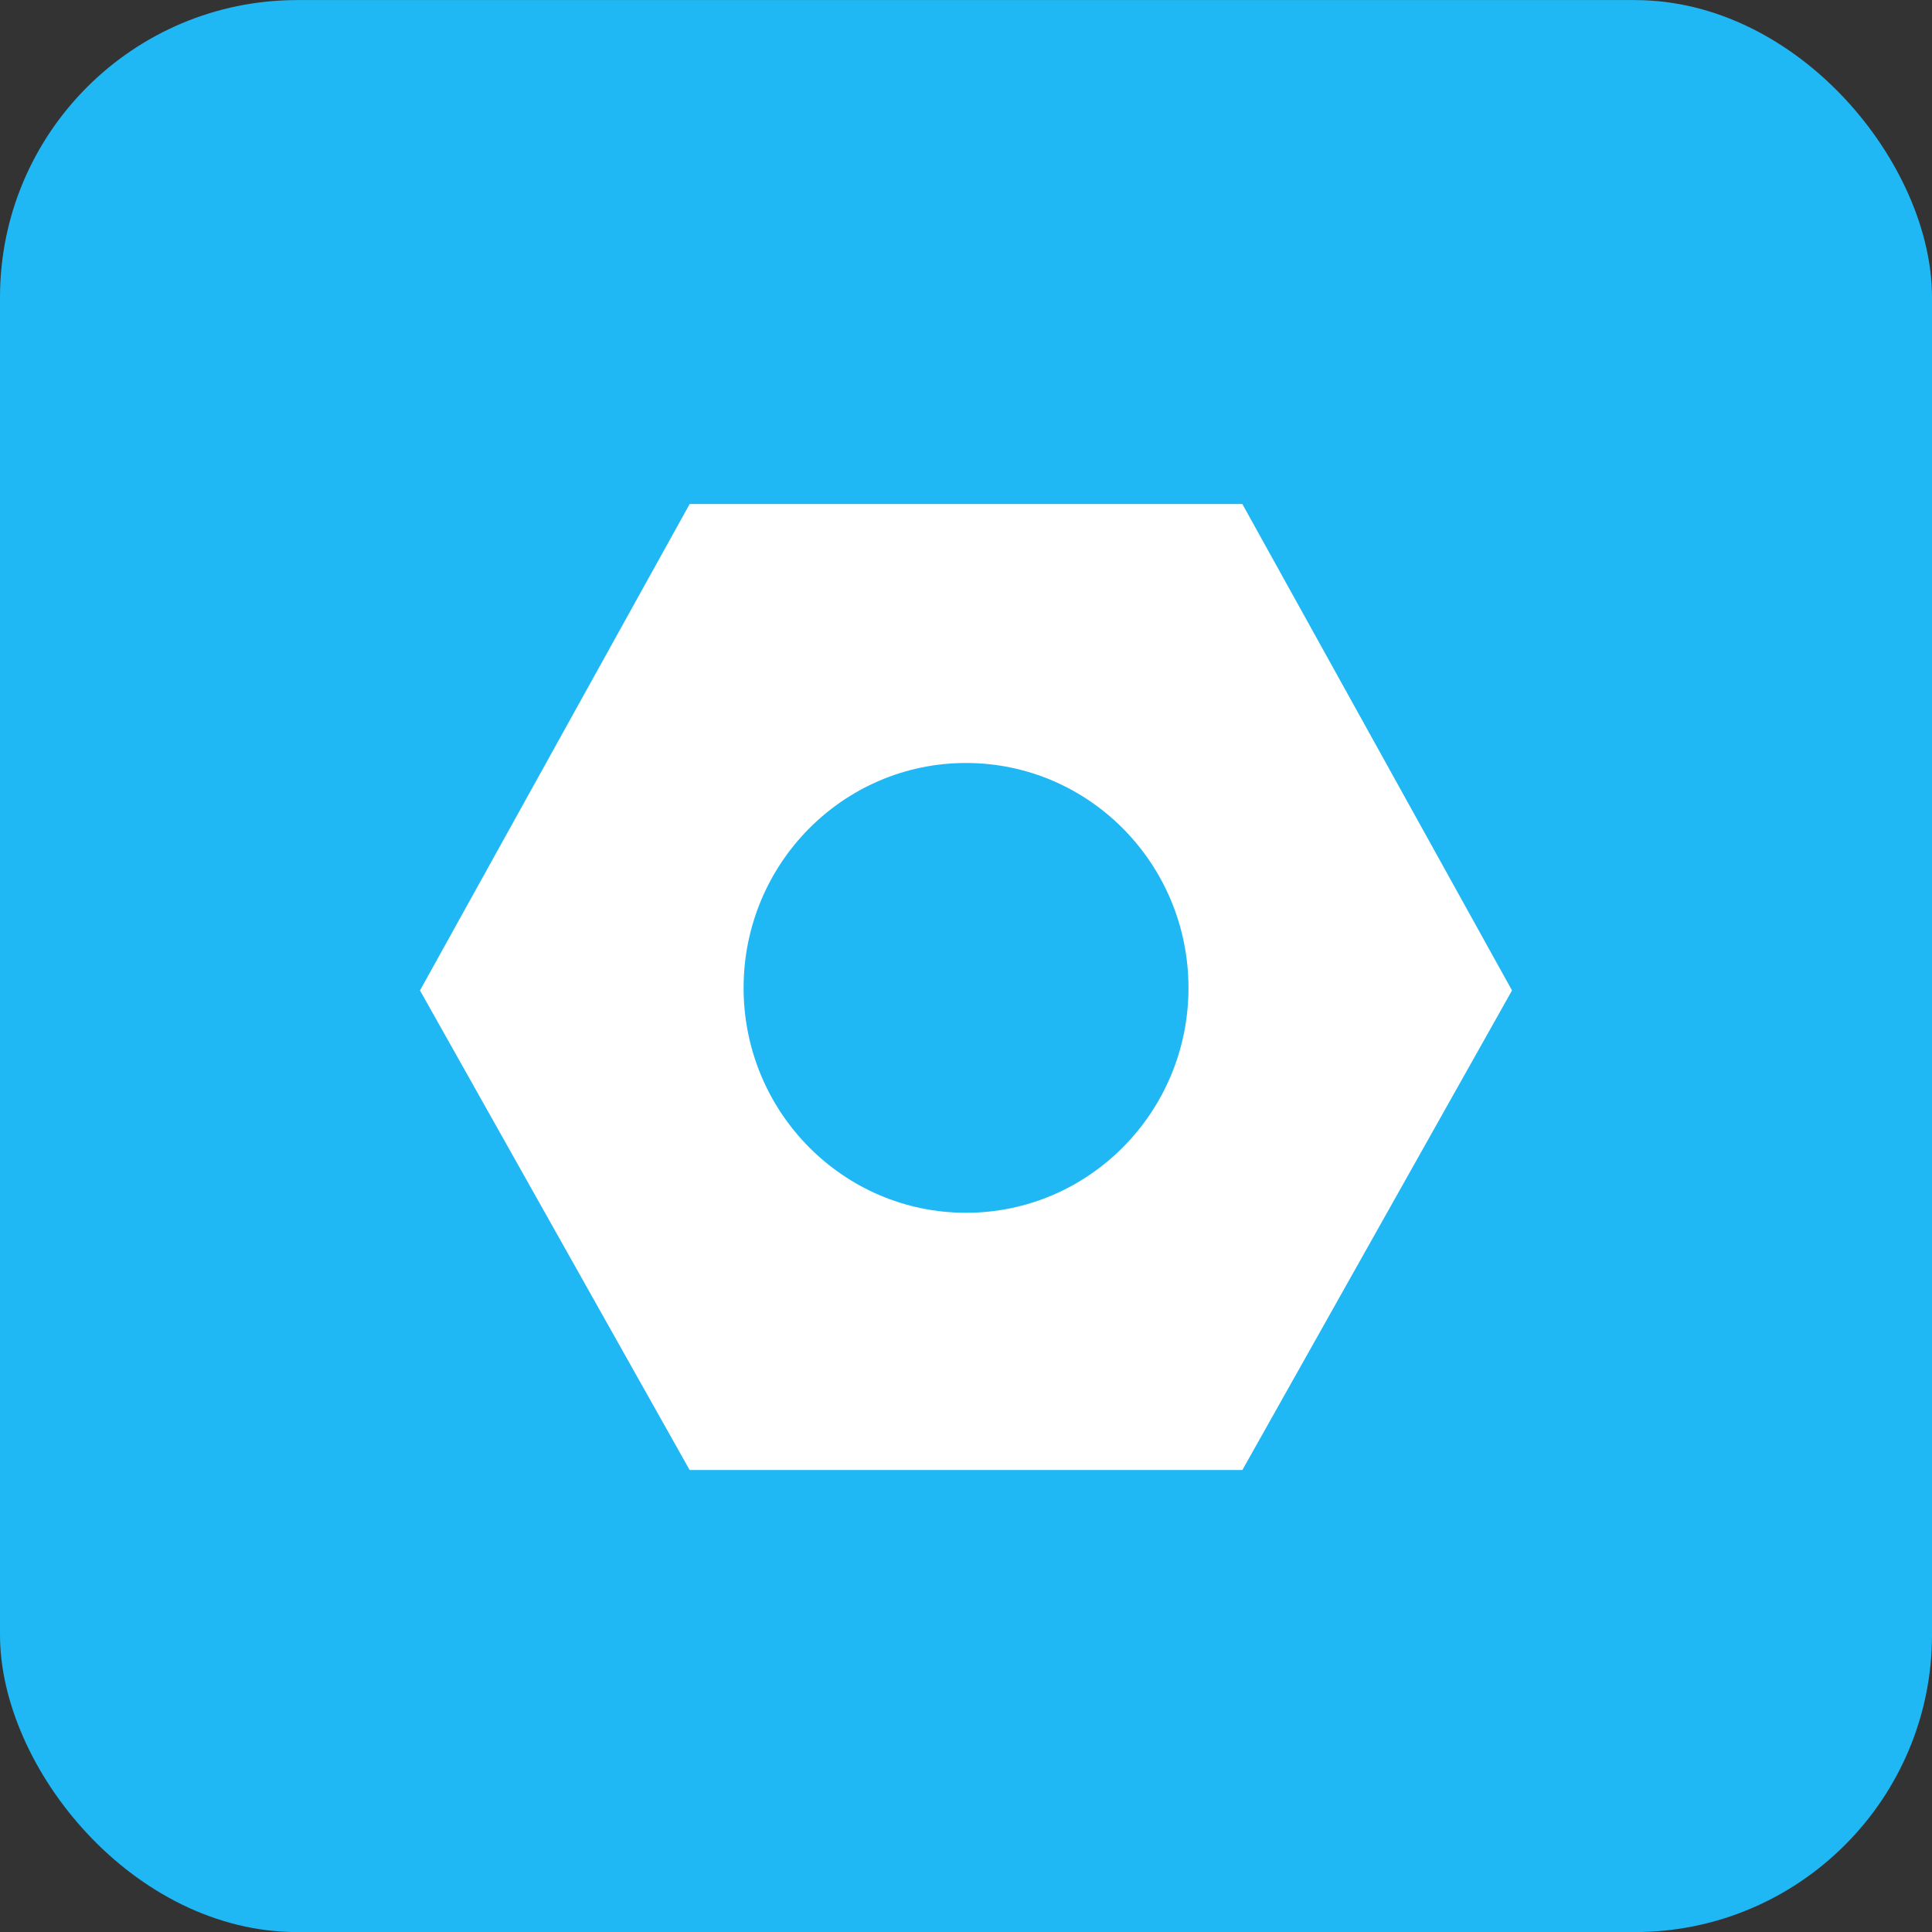
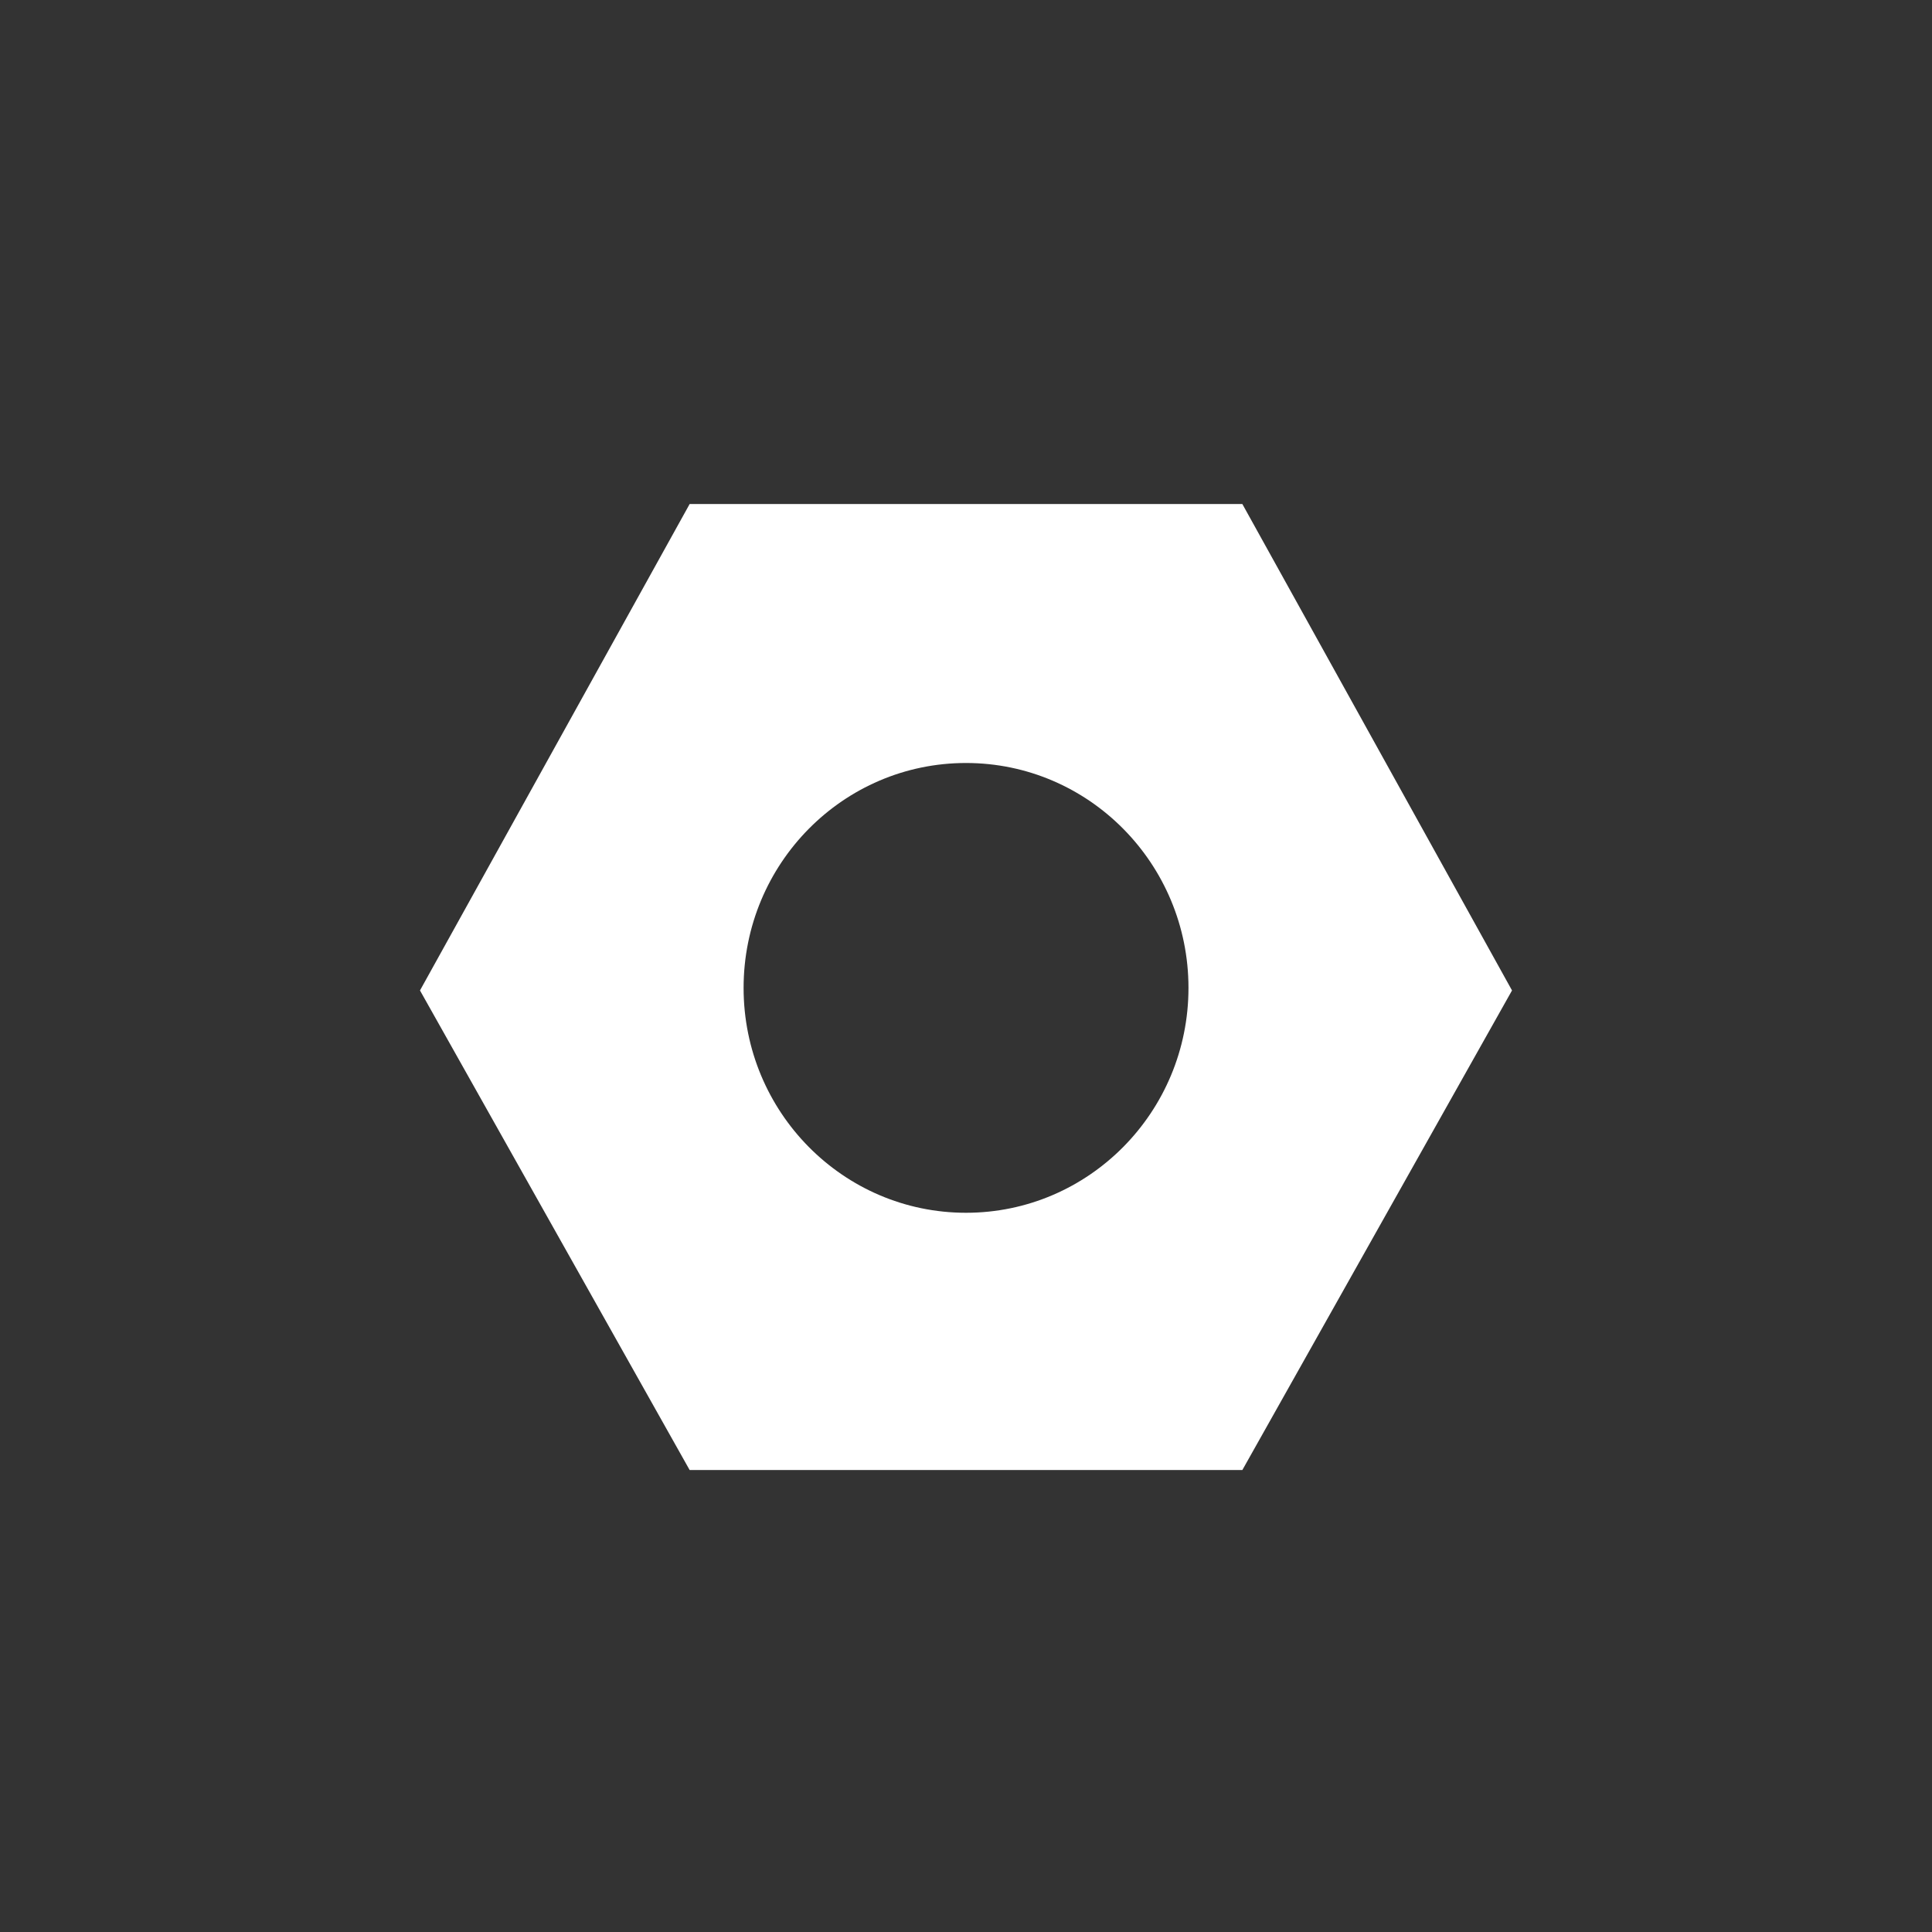
<svg xmlns="http://www.w3.org/2000/svg" width="26" height="26" viewBox="0 0 26 26" fill="none">
  <rect x="0" y="0" width="26" height="26" fill="#333333" stroke="none" />
-   <rect y="0.001" width="26" height="26" rx="4" fill="#1FB8F4" />
  <path fill-rule="evenodd" clip-rule="evenodd" d="M16.719 6.783H9.281L5.652 13.329L9.281 19.783H16.719L20.348 13.329L16.719 6.783ZM13 16.321C14.653 16.321 15.994 14.966 15.994 13.295C15.994 11.623 14.653 10.268 13 10.268C11.347 10.268 10.007 11.623 10.007 13.295C10.007 14.966 11.347 16.321 13 16.321Z" fill="white" />
</svg>